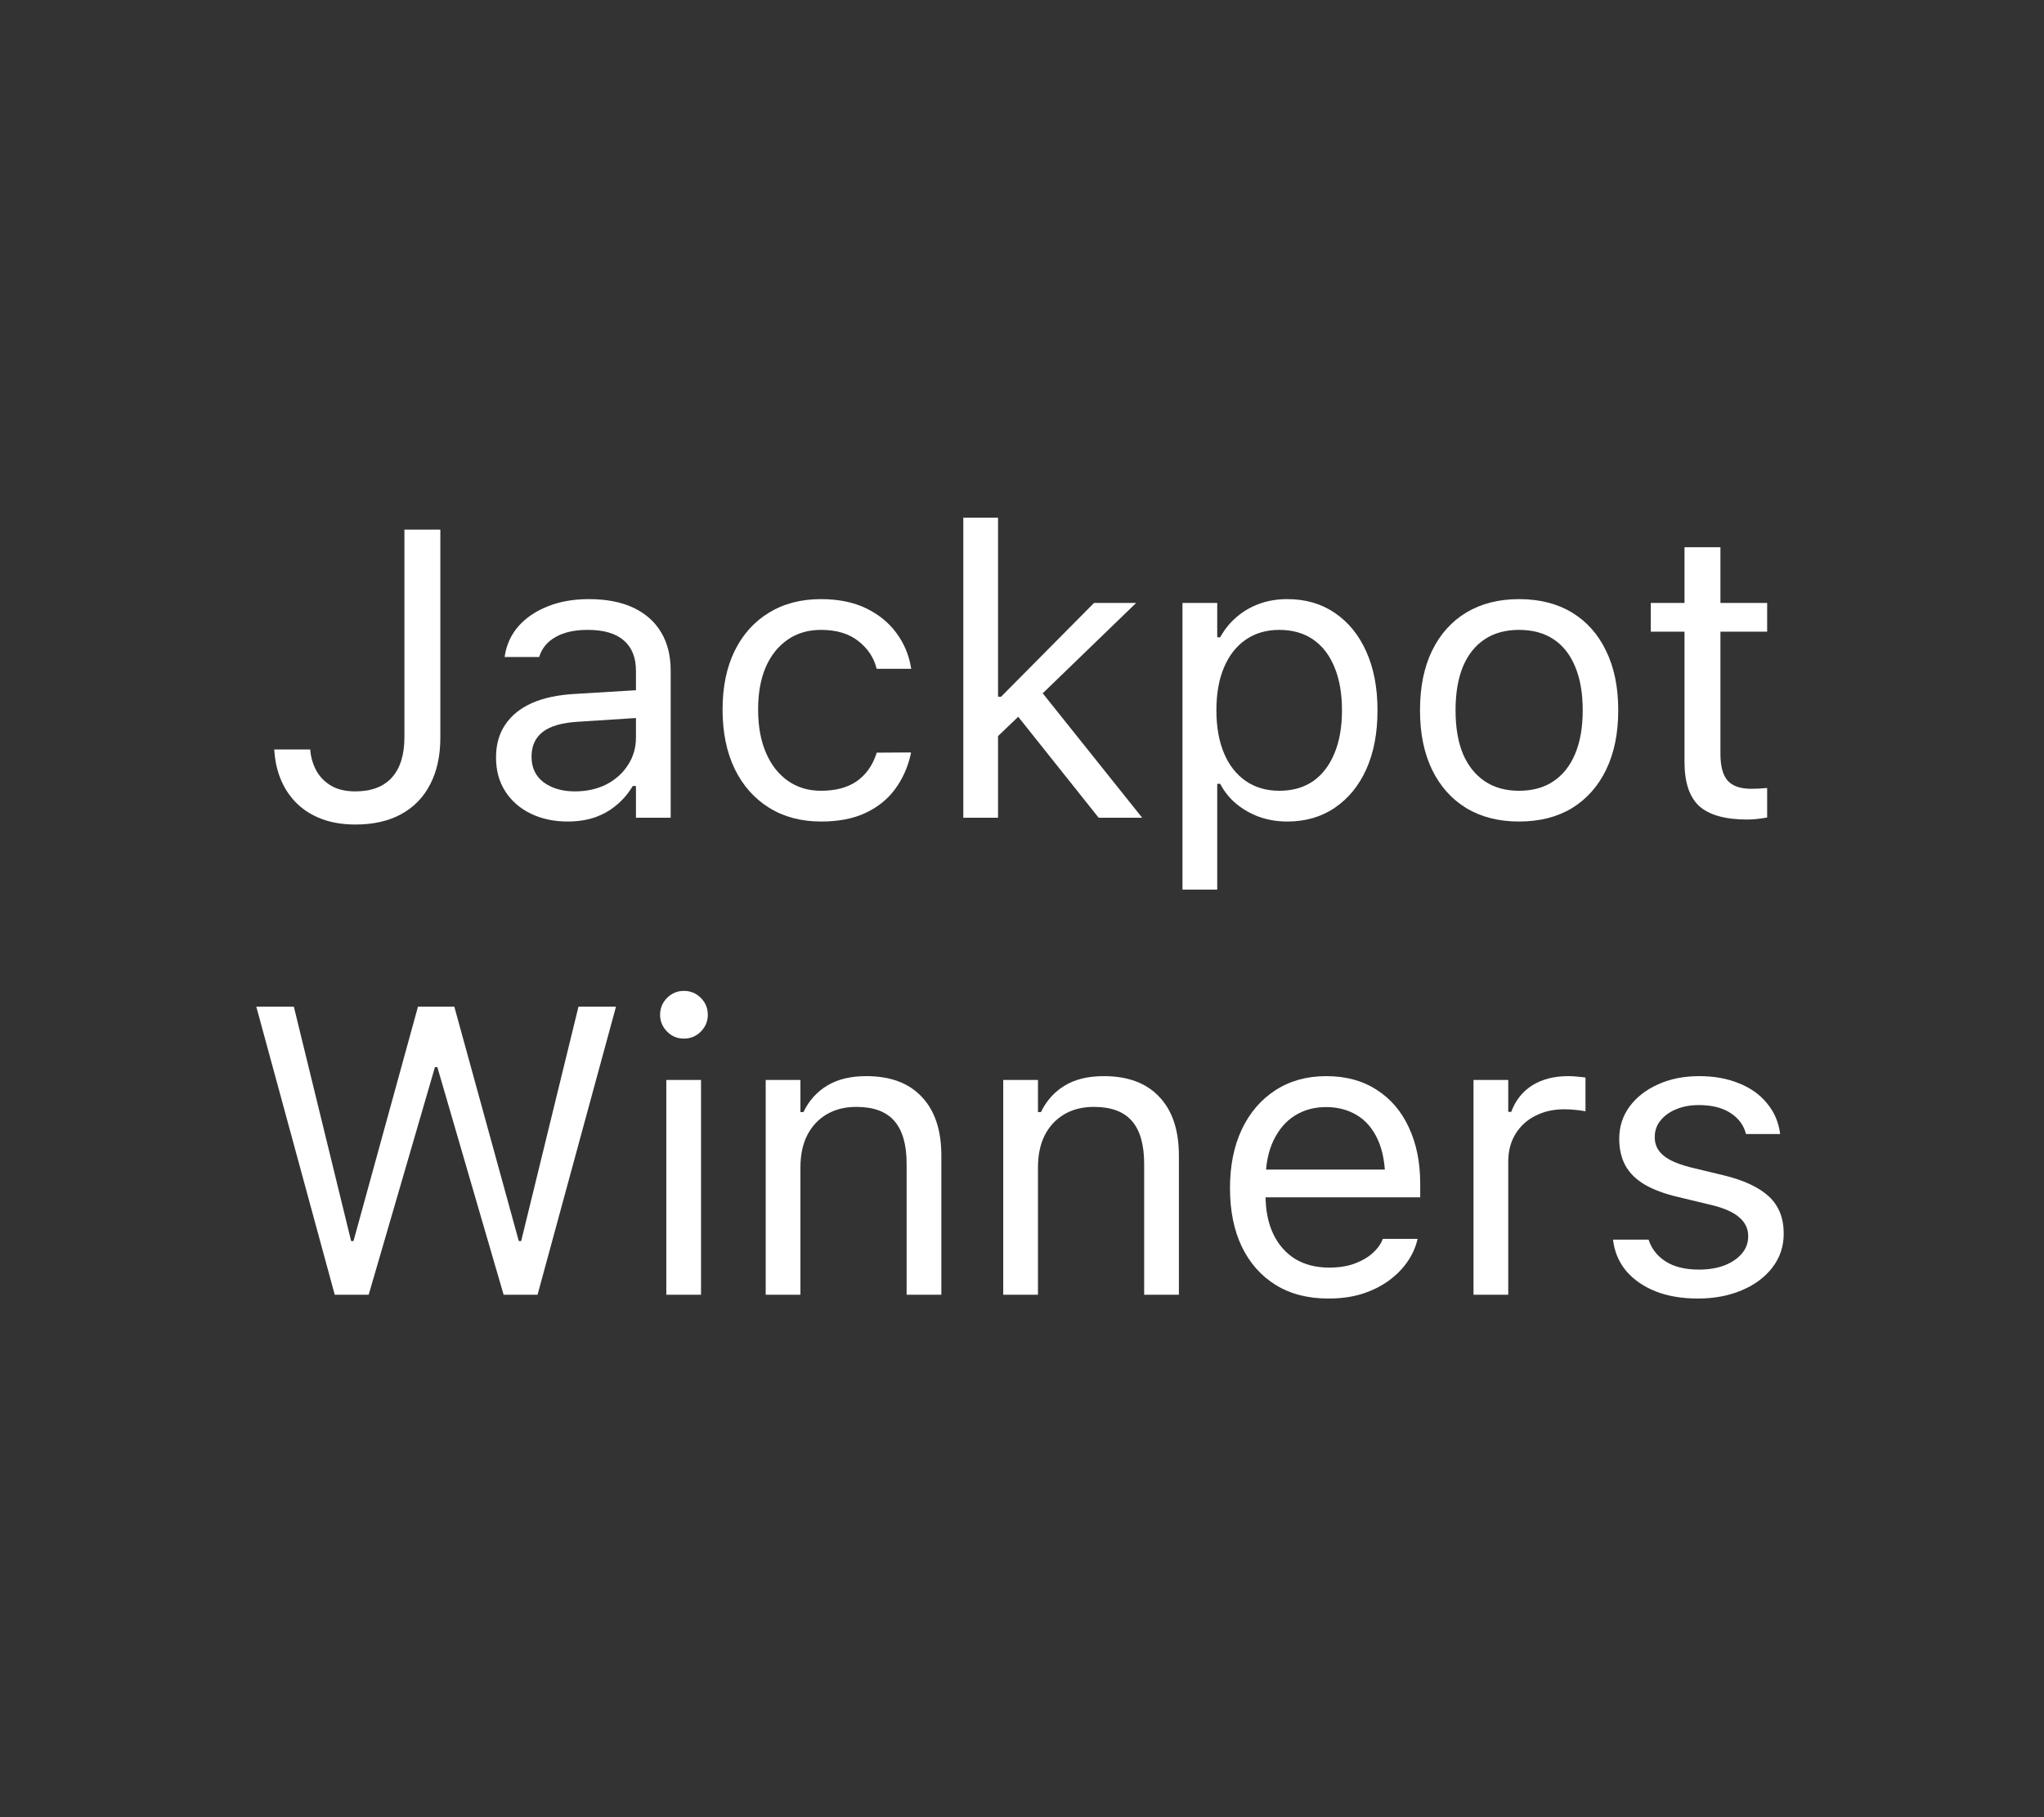
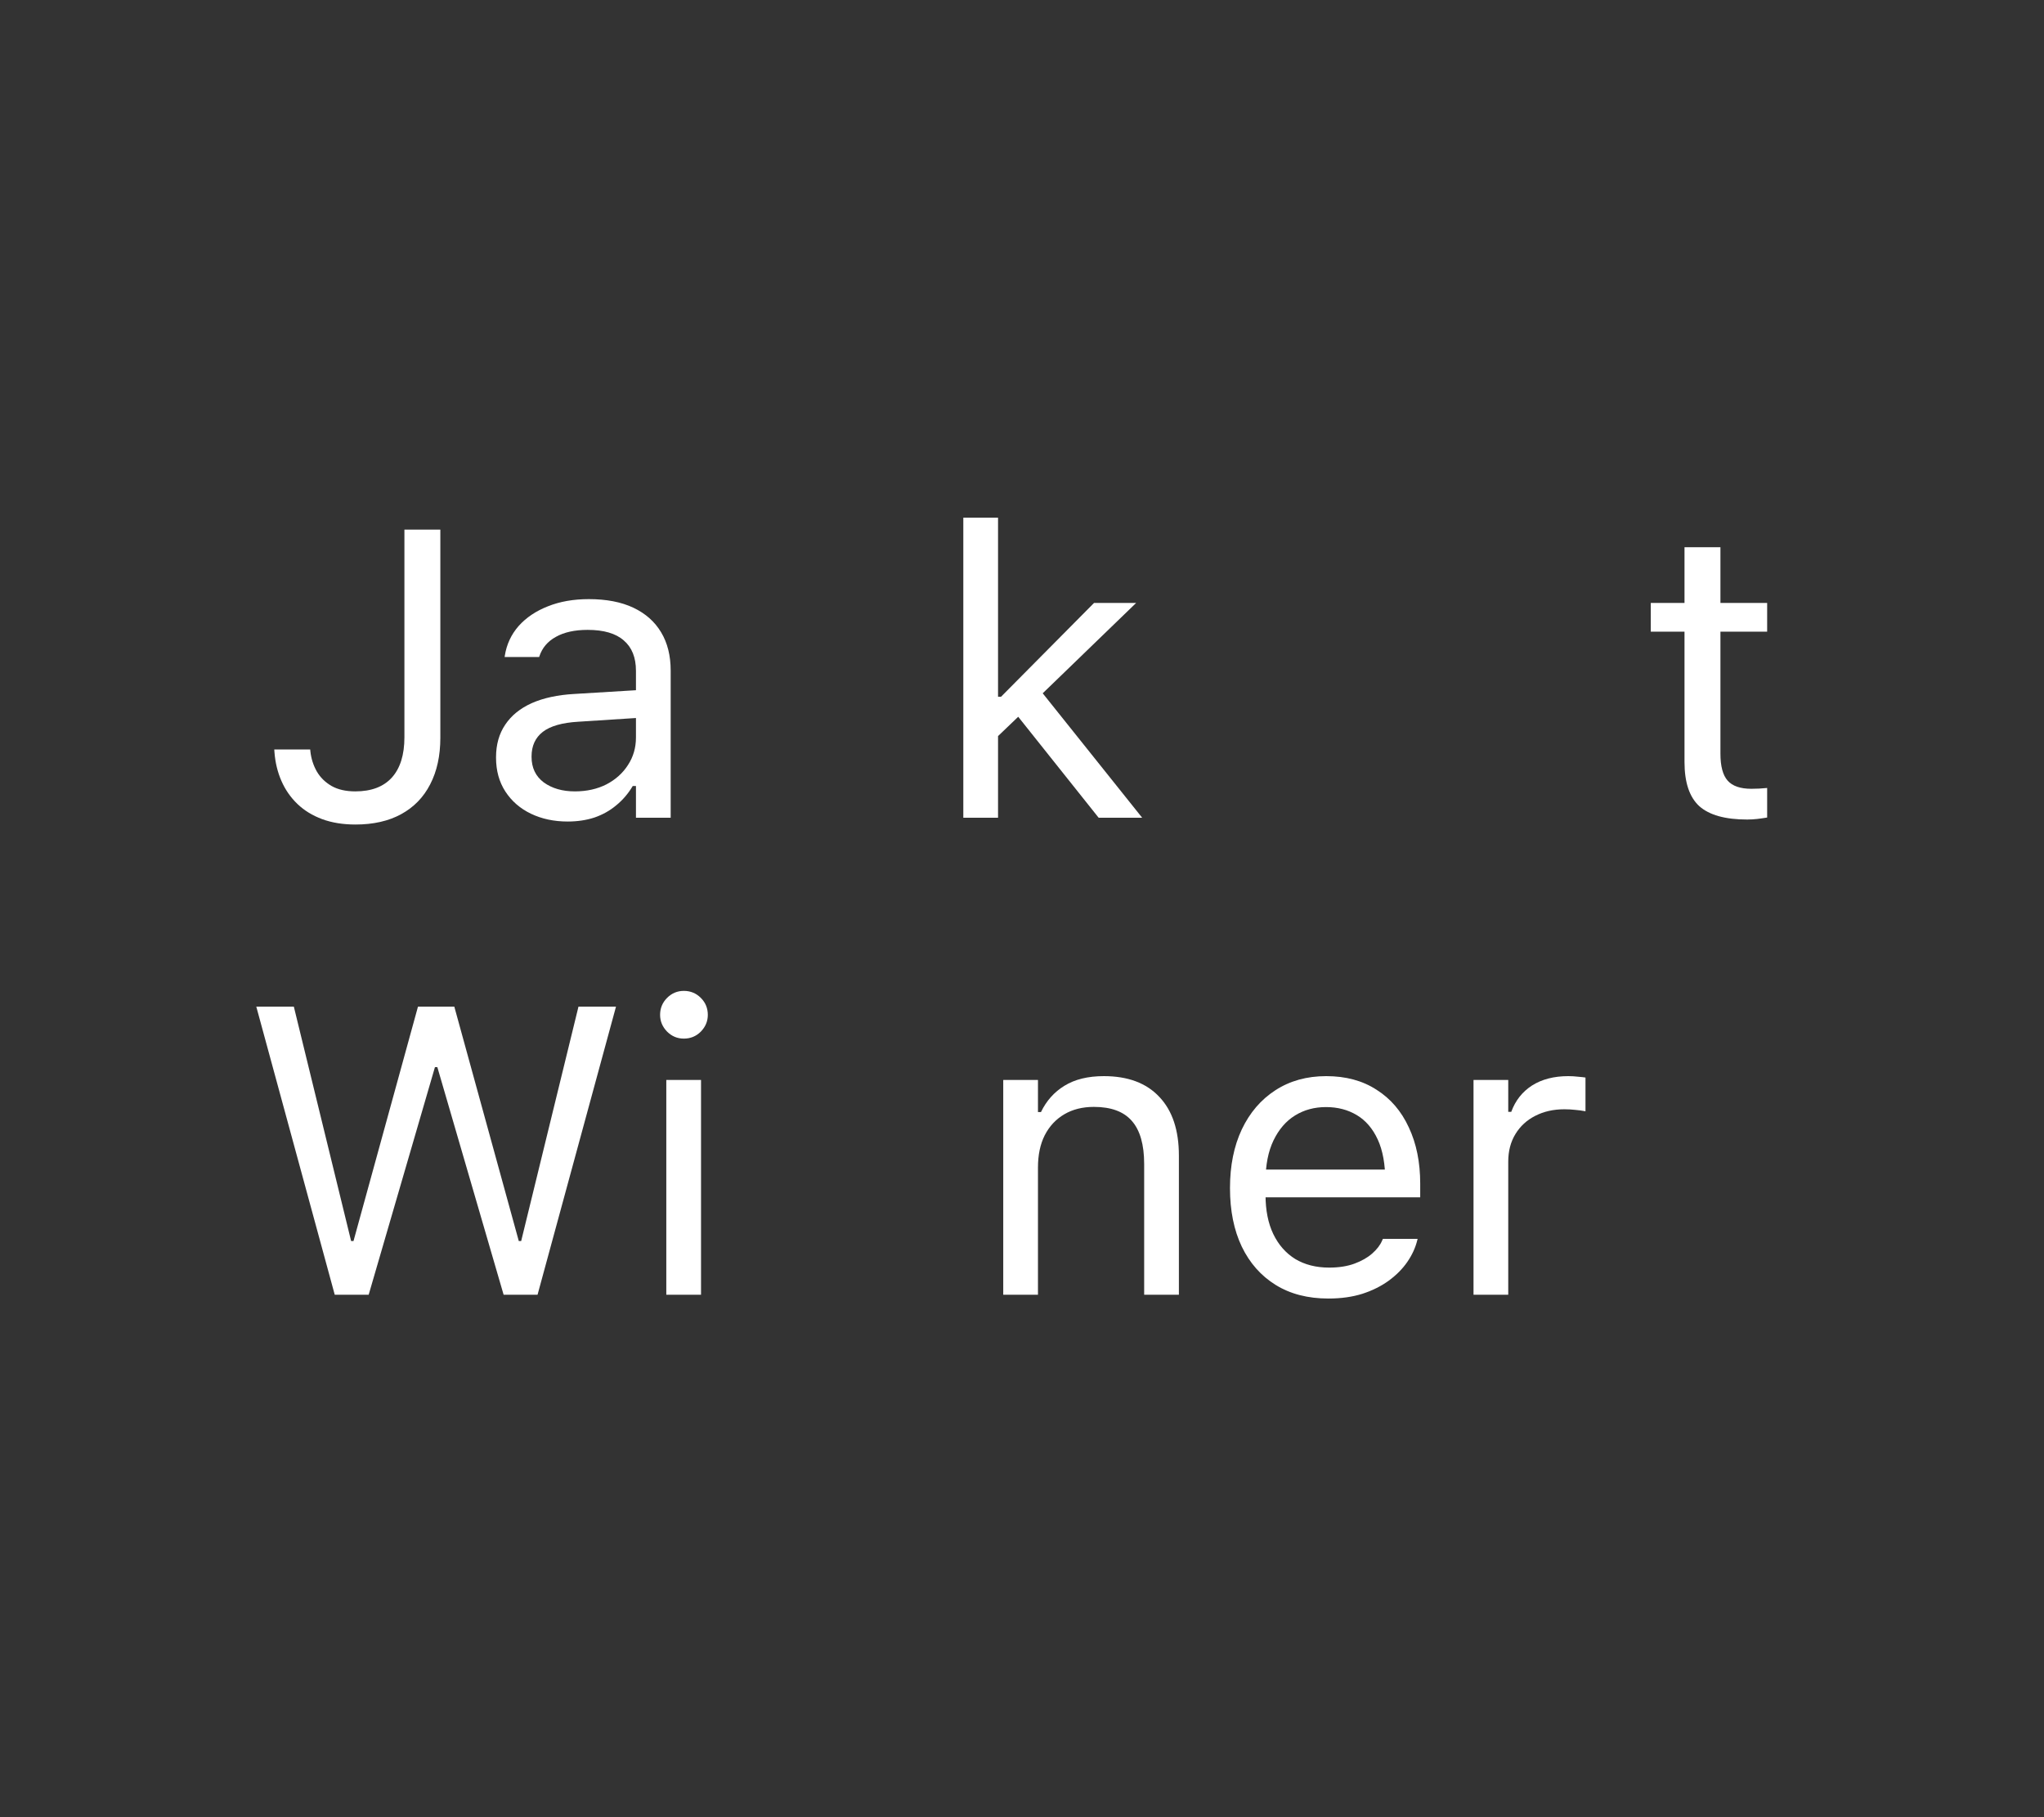
<svg xmlns="http://www.w3.org/2000/svg" width="90" height="80" viewBox="0 0 90 80" fill="none">
  <rect x="0" y="0" width="90" height="80" fill="#333333" stroke="none" />
-   <path d="M74.76 57.167C74.057 57.167 73.436 57.062 72.897 56.851C72.357 56.634 71.924 56.332 71.596 55.945C71.273 55.553 71.083 55.096 71.024 54.574H72.589C72.718 54.973 72.967 55.292 73.336 55.532C73.711 55.773 74.203 55.893 74.812 55.893C75.234 55.893 75.606 55.831 75.929 55.708C76.257 55.579 76.512 55.406 76.693 55.19C76.881 54.973 76.975 54.721 76.975 54.434V54.416C76.975 54.094 76.846 53.821 76.588 53.599C76.336 53.37 75.92 53.185 75.34 53.045L73.872 52.693C73.28 52.553 72.794 52.371 72.413 52.148C72.032 51.92 71.751 51.642 71.569 51.313C71.388 50.98 71.297 50.587 71.297 50.136V50.127C71.297 49.6 71.449 49.128 71.754 48.712C72.064 48.296 72.483 47.971 73.011 47.736C73.544 47.496 74.144 47.376 74.812 47.376C75.475 47.376 76.061 47.481 76.57 47.692C77.086 47.898 77.499 48.193 77.81 48.58C78.126 48.961 78.316 49.406 78.381 49.916V49.925H76.887H76.878C76.784 49.544 76.559 49.236 76.201 49.002C75.844 48.768 75.378 48.65 74.804 48.65C74.429 48.65 74.095 48.712 73.802 48.835C73.515 48.952 73.286 49.116 73.116 49.327C72.946 49.532 72.861 49.775 72.861 50.057V50.074C72.861 50.285 72.917 50.473 73.028 50.637C73.14 50.801 73.31 50.944 73.538 51.067C73.772 51.19 74.074 51.299 74.443 51.393L75.902 51.744C76.793 51.961 77.455 52.272 77.889 52.676C78.322 53.08 78.539 53.622 78.539 54.302V54.319C78.539 54.876 78.372 55.371 78.038 55.805C77.71 56.232 77.259 56.566 76.685 56.807C76.116 57.047 75.475 57.167 74.76 57.167Z" fill="white" />
  <path d="M64.881 57V47.543H66.41V48.949H66.542C66.724 48.451 67.028 48.065 67.456 47.789C67.89 47.514 68.423 47.376 69.056 47.376C69.202 47.376 69.346 47.385 69.486 47.402C69.633 47.414 69.741 47.426 69.811 47.438V48.923C69.659 48.894 69.507 48.873 69.355 48.861C69.208 48.844 69.05 48.835 68.88 48.835C68.399 48.835 67.972 48.932 67.597 49.125C67.228 49.312 66.938 49.579 66.727 49.925C66.516 50.27 66.41 50.675 66.41 51.138V57H64.881Z" fill="white" />
  <path d="M58.491 57.167C57.589 57.167 56.815 56.968 56.171 56.569C55.526 56.171 55.028 55.608 54.677 54.882C54.331 54.155 54.158 53.297 54.158 52.307V52.298C54.158 51.319 54.331 50.461 54.677 49.723C55.028 48.984 55.52 48.41 56.153 48C56.792 47.584 57.539 47.376 58.395 47.376C59.256 47.376 59.994 47.575 60.609 47.974C61.23 48.366 61.705 48.92 62.033 49.635C62.367 50.344 62.534 51.17 62.534 52.113V52.711H54.949V51.489H61.752L60.996 52.605V51.999C60.996 51.255 60.885 50.643 60.662 50.162C60.44 49.682 60.132 49.324 59.739 49.09C59.347 48.855 58.895 48.738 58.386 48.738C57.876 48.738 57.422 48.861 57.023 49.107C56.625 49.353 56.309 49.72 56.074 50.206C55.84 50.692 55.723 51.29 55.723 51.999V52.605C55.723 53.279 55.837 53.853 56.065 54.328C56.294 54.803 56.616 55.169 57.032 55.427C57.454 55.679 57.952 55.805 58.526 55.805C58.954 55.805 59.326 55.746 59.643 55.629C59.959 55.512 60.22 55.362 60.425 55.181C60.63 54.999 60.773 54.812 60.855 54.618L60.891 54.539H62.42L62.402 54.609C62.32 54.938 62.174 55.254 61.963 55.559C61.758 55.857 61.488 56.13 61.154 56.376C60.826 56.616 60.44 56.81 59.994 56.956C59.549 57.097 59.048 57.167 58.491 57.167Z" fill="white" />
  <path d="M44.174 57V47.543H45.703V48.958H45.835C46.075 48.46 46.421 48.073 46.872 47.798C47.329 47.517 47.906 47.376 48.603 47.376C49.664 47.376 50.478 47.681 51.047 48.29C51.621 48.894 51.908 49.755 51.908 50.874V57H50.379V51.243C50.379 50.388 50.197 49.755 49.834 49.345C49.477 48.935 48.92 48.73 48.164 48.73C47.666 48.73 47.232 48.838 46.863 49.055C46.494 49.272 46.207 49.579 46.002 49.977C45.803 50.37 45.703 50.845 45.703 51.401V57H44.174Z" fill="white" />
-   <path d="M33.715 57V47.543H35.244V48.958H35.376C35.616 48.46 35.962 48.073 36.413 47.798C36.87 47.517 37.447 47.376 38.145 47.376C39.205 47.376 40.02 47.681 40.588 48.29C41.162 48.894 41.449 49.755 41.449 50.874V57H39.92V51.243C39.92 50.388 39.738 49.755 39.375 49.345C39.018 48.935 38.461 48.73 37.705 48.73C37.207 48.73 36.773 48.838 36.404 49.055C36.035 49.272 35.748 49.579 35.543 49.977C35.344 50.37 35.244 50.845 35.244 51.401V57H33.715Z" fill="white" />
  <path d="M29.338 57V47.543H30.867V57H29.338ZM30.111 45.724C29.824 45.724 29.578 45.621 29.373 45.416C29.168 45.205 29.065 44.959 29.065 44.678C29.065 44.385 29.168 44.136 29.373 43.931C29.578 43.726 29.824 43.623 30.111 43.623C30.404 43.623 30.653 43.726 30.858 43.931C31.064 44.136 31.166 44.385 31.166 44.678C31.166 44.959 31.064 45.205 30.858 45.416C30.653 45.621 30.404 45.724 30.111 45.724Z" fill="white" />
  <path d="M14.739 57L11.285 44.317H12.938L15.46 54.636H15.565L18.404 44.317H20.004L22.843 54.636H22.948L25.471 44.317H27.123L23.669 57H22.175L19.257 46.98H19.151L16.233 57H14.739Z" fill="white" />
  <path d="M76.931 36.079C75.964 36.079 75.261 35.883 74.821 35.49C74.388 35.092 74.171 34.444 74.171 33.548V27.809H72.686V26.543H74.171V24.091H75.753V26.543H77.81V27.809H75.753V33.179C75.753 33.73 75.858 34.125 76.069 34.365C76.28 34.605 76.629 34.726 77.115 34.726C77.25 34.726 77.364 34.723 77.458 34.717C77.558 34.711 77.675 34.702 77.81 34.69V35.991C77.669 36.015 77.525 36.035 77.379 36.053C77.232 36.07 77.083 36.079 76.931 36.079Z" fill="white" />
-   <path d="M66.885 36.167C65.994 36.167 65.221 35.971 64.564 35.578C63.914 35.18 63.41 34.614 63.053 33.882C62.701 33.149 62.525 32.282 62.525 31.28V31.263C62.525 30.249 62.701 29.379 63.053 28.652C63.41 27.92 63.914 27.357 64.564 26.965C65.221 26.572 65.994 26.376 66.885 26.376C67.787 26.376 68.564 26.572 69.214 26.965C69.864 27.357 70.365 27.92 70.717 28.652C71.074 29.379 71.253 30.249 71.253 31.263V31.28C71.253 32.288 71.074 33.158 70.717 33.891C70.365 34.617 69.864 35.18 69.214 35.578C68.564 35.971 67.787 36.167 66.885 36.167ZM66.885 34.813C67.482 34.813 67.989 34.673 68.405 34.392C68.821 34.11 69.138 33.709 69.355 33.188C69.577 32.66 69.689 32.024 69.689 31.28V31.263C69.689 30.513 69.577 29.874 69.355 29.347C69.138 28.819 68.821 28.418 68.405 28.143C67.989 27.867 67.482 27.73 66.885 27.73C66.293 27.73 65.789 27.867 65.373 28.143C64.957 28.418 64.638 28.819 64.415 29.347C64.198 29.874 64.09 30.513 64.09 31.263V31.28C64.09 32.024 64.198 32.66 64.415 33.188C64.638 33.709 64.957 34.11 65.373 34.392C65.789 34.673 66.293 34.813 66.885 34.813Z" fill="white" />
-   <path d="M52.066 39.164V26.543H53.596V28.055H53.727C53.921 27.703 54.164 27.404 54.457 27.158C54.75 26.906 55.084 26.713 55.459 26.578C55.834 26.443 56.241 26.376 56.681 26.376C57.483 26.376 58.181 26.578 58.773 26.982C59.37 27.387 59.833 27.955 60.161 28.688C60.489 29.42 60.653 30.278 60.653 31.263V31.28C60.653 32.27 60.489 33.132 60.161 33.864C59.833 34.591 59.37 35.156 58.773 35.56C58.181 35.965 57.483 36.167 56.681 36.167C56.247 36.167 55.837 36.1 55.45 35.965C55.069 35.824 54.73 35.631 54.431 35.385C54.138 35.139 53.903 34.846 53.727 34.506H53.596V39.164H52.066ZM56.329 34.813C56.909 34.813 57.404 34.673 57.815 34.392C58.225 34.105 58.538 33.697 58.755 33.17C58.977 32.643 59.089 32.013 59.089 31.28V31.263C59.089 30.524 58.977 29.892 58.755 29.364C58.538 28.837 58.225 28.433 57.815 28.151C57.404 27.87 56.909 27.73 56.329 27.73C55.761 27.73 55.269 27.873 54.852 28.16C54.437 28.447 54.117 28.855 53.895 29.382C53.672 29.903 53.56 30.53 53.56 31.263V31.28C53.56 32.001 53.672 32.628 53.895 33.161C54.117 33.688 54.437 34.096 54.852 34.383C55.269 34.67 55.761 34.813 56.329 34.813Z" fill="white" />
  <path d="M42.416 36V22.79H43.945V36H42.416ZM48.375 36L44.684 31.368L45.809 30.393L50.291 36H48.375ZM43.743 32.599L43.682 30.674H44.077L48.173 26.543H50.027L45.536 30.885L45.176 31.227L43.743 32.599Z" fill="white" />
-   <path d="M36.158 36.167C35.279 36.167 34.515 35.965 33.864 35.56C33.214 35.156 32.71 34.588 32.352 33.855C31.995 33.117 31.816 32.247 31.816 31.245V31.227C31.816 30.243 31.992 29.388 32.344 28.661C32.701 27.935 33.205 27.372 33.855 26.974C34.506 26.575 35.27 26.376 36.149 26.376C36.917 26.376 37.579 26.511 38.136 26.78C38.692 27.05 39.138 27.413 39.472 27.87C39.806 28.321 40.02 28.828 40.113 29.391L40.122 29.443H38.602L38.593 29.417C38.476 28.948 38.209 28.55 37.793 28.222C37.377 27.894 36.829 27.73 36.149 27.73C35.587 27.73 35.098 27.873 34.682 28.16C34.266 28.447 33.943 28.852 33.715 29.373C33.492 29.895 33.381 30.513 33.381 31.227V31.245C33.381 31.972 33.495 32.602 33.724 33.135C33.952 33.668 34.274 34.081 34.69 34.374C35.106 34.667 35.593 34.813 36.149 34.813C36.788 34.813 37.31 34.676 37.714 34.4C38.118 34.119 38.408 33.718 38.584 33.196L38.602 33.135L40.113 33.126L40.096 33.223C39.967 33.791 39.738 34.298 39.41 34.743C39.082 35.188 38.648 35.537 38.109 35.789C37.57 36.041 36.92 36.167 36.158 36.167Z" fill="white" />
  <path d="M24.996 36.167C24.398 36.167 23.859 36.053 23.379 35.824C22.904 35.596 22.529 35.27 22.254 34.849C21.979 34.427 21.841 33.929 21.841 33.355V33.337C21.841 32.78 21.976 32.303 22.245 31.904C22.515 31.5 22.904 31.184 23.414 30.955C23.93 30.727 24.554 30.592 25.286 30.551L28.767 30.34V31.561L25.471 31.773C24.756 31.814 24.231 31.963 23.898 32.221C23.569 32.478 23.405 32.839 23.405 33.302V33.319C23.405 33.8 23.584 34.175 23.941 34.444C24.305 34.708 24.762 34.84 25.312 34.84C25.834 34.84 26.297 34.737 26.701 34.532C27.105 34.321 27.422 34.037 27.65 33.68C27.885 33.322 28.002 32.918 28.002 32.467V29.531C28.002 28.945 27.823 28.5 27.466 28.195C27.114 27.885 26.584 27.73 25.875 27.73C25.307 27.73 24.841 27.832 24.477 28.037C24.114 28.236 23.871 28.523 23.748 28.898L23.739 28.925H22.219L22.227 28.872C22.304 28.374 22.506 27.938 22.834 27.562C23.168 27.188 23.599 26.898 24.126 26.692C24.653 26.481 25.254 26.376 25.928 26.376C26.701 26.376 27.355 26.502 27.888 26.754C28.421 27.006 28.828 27.366 29.109 27.835C29.391 28.304 29.531 28.866 29.531 29.523V36H28.002V34.602H27.861C27.662 34.937 27.419 35.221 27.132 35.455C26.851 35.69 26.531 35.868 26.174 35.991C25.816 36.108 25.424 36.167 24.996 36.167Z" fill="white" />
  <path d="M15.653 36.299C15.102 36.299 14.613 36.22 14.185 36.062C13.758 35.903 13.395 35.681 13.096 35.394C12.797 35.106 12.562 34.77 12.393 34.383C12.223 33.996 12.12 33.574 12.085 33.117L12.076 32.994H13.658L13.667 33.082C13.702 33.398 13.796 33.691 13.948 33.961C14.101 34.225 14.317 34.438 14.599 34.602C14.88 34.761 15.229 34.84 15.645 34.84C16.348 34.84 16.884 34.638 17.253 34.233C17.622 33.823 17.807 33.231 17.807 32.458V23.317H19.389V32.476C19.389 33.273 19.239 33.958 18.94 34.532C18.648 35.101 18.223 35.537 17.666 35.842C17.109 36.147 16.439 36.299 15.653 36.299Z" fill="white" />
</svg>